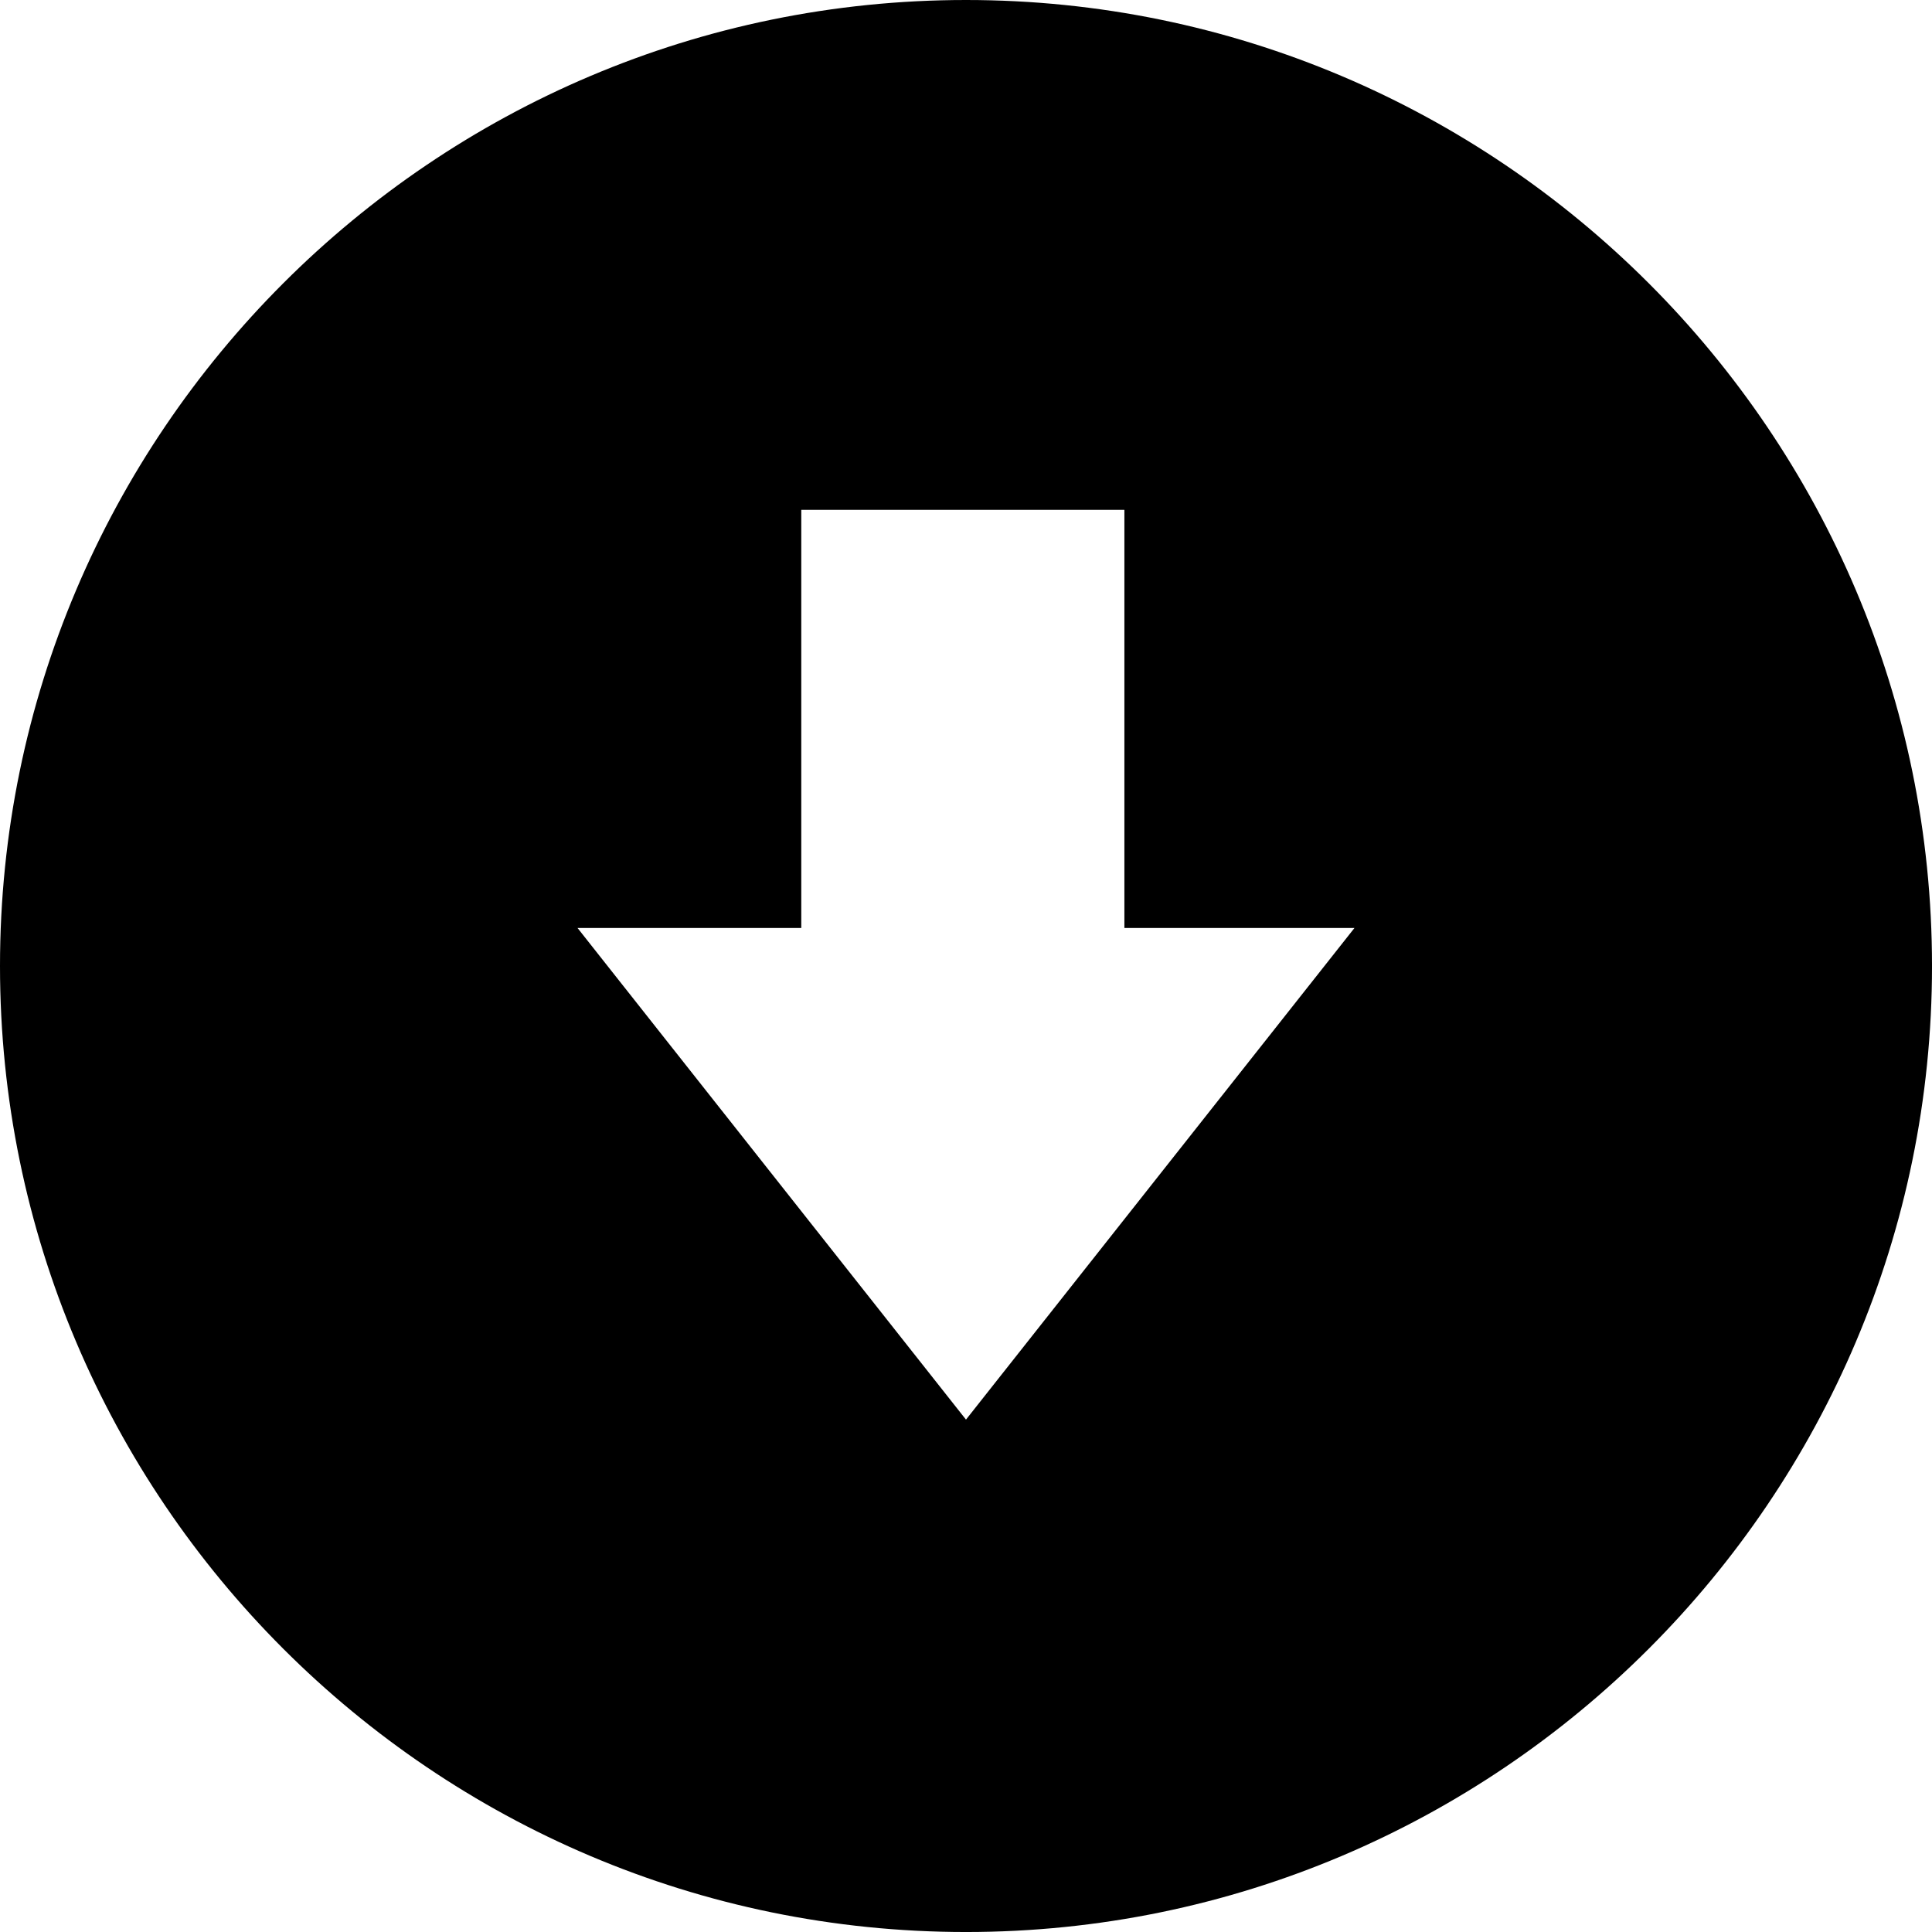
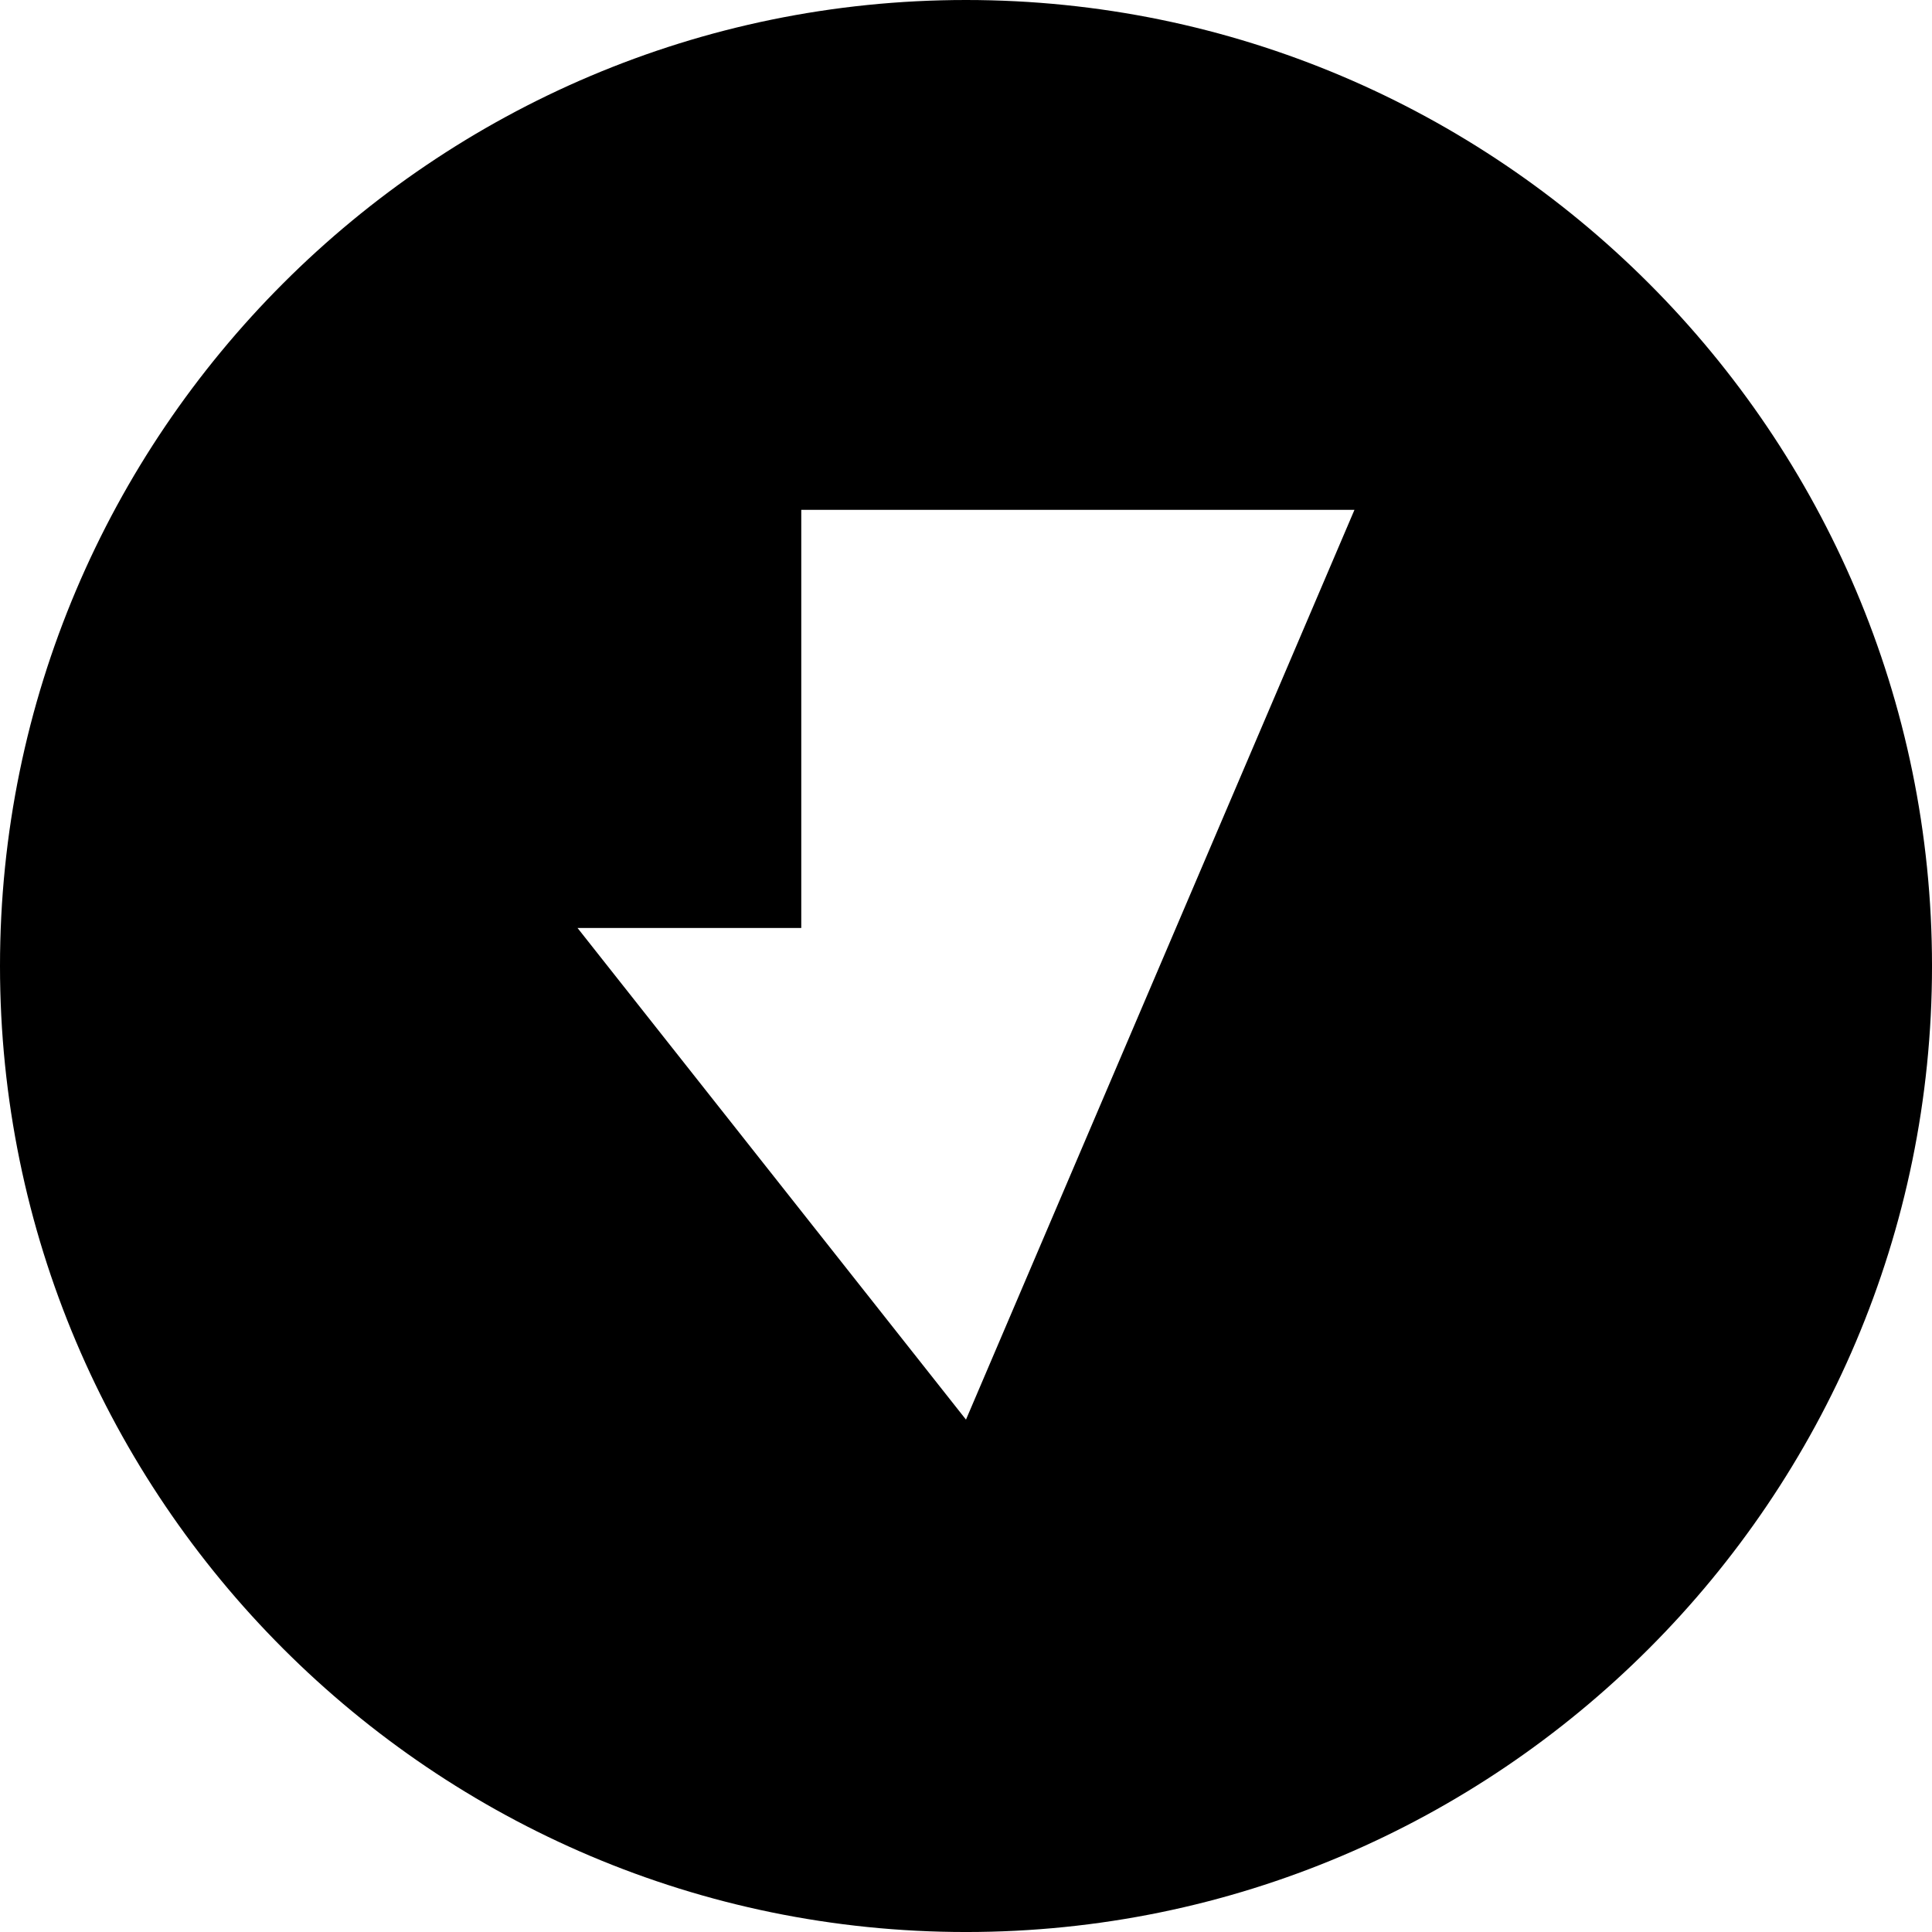
<svg xmlns="http://www.w3.org/2000/svg" fill="#000000" height="800px" width="800px" version="1.1" id="Capa_1" viewBox="0 0 203.291 203.291" xml:space="preserve">
-   <path d="M101.646,0C45.598,0,0,45.598,0,101.646s45.598,101.646,101.646,101.646s101.646-45.598,101.646-101.646  S157.693,0,101.646,0z M101.644,149.376l-40.874-51.73h23.542v-44h34v44h24.209L101.644,149.376z" />
+   <path d="M101.646,0C45.598,0,0,45.598,0,101.646s45.598,101.646,101.646,101.646s101.646-45.598,101.646-101.646  S157.693,0,101.646,0z M101.644,149.376l-40.874-51.73h23.542v-44h34h24.209L101.644,149.376z" />
</svg>